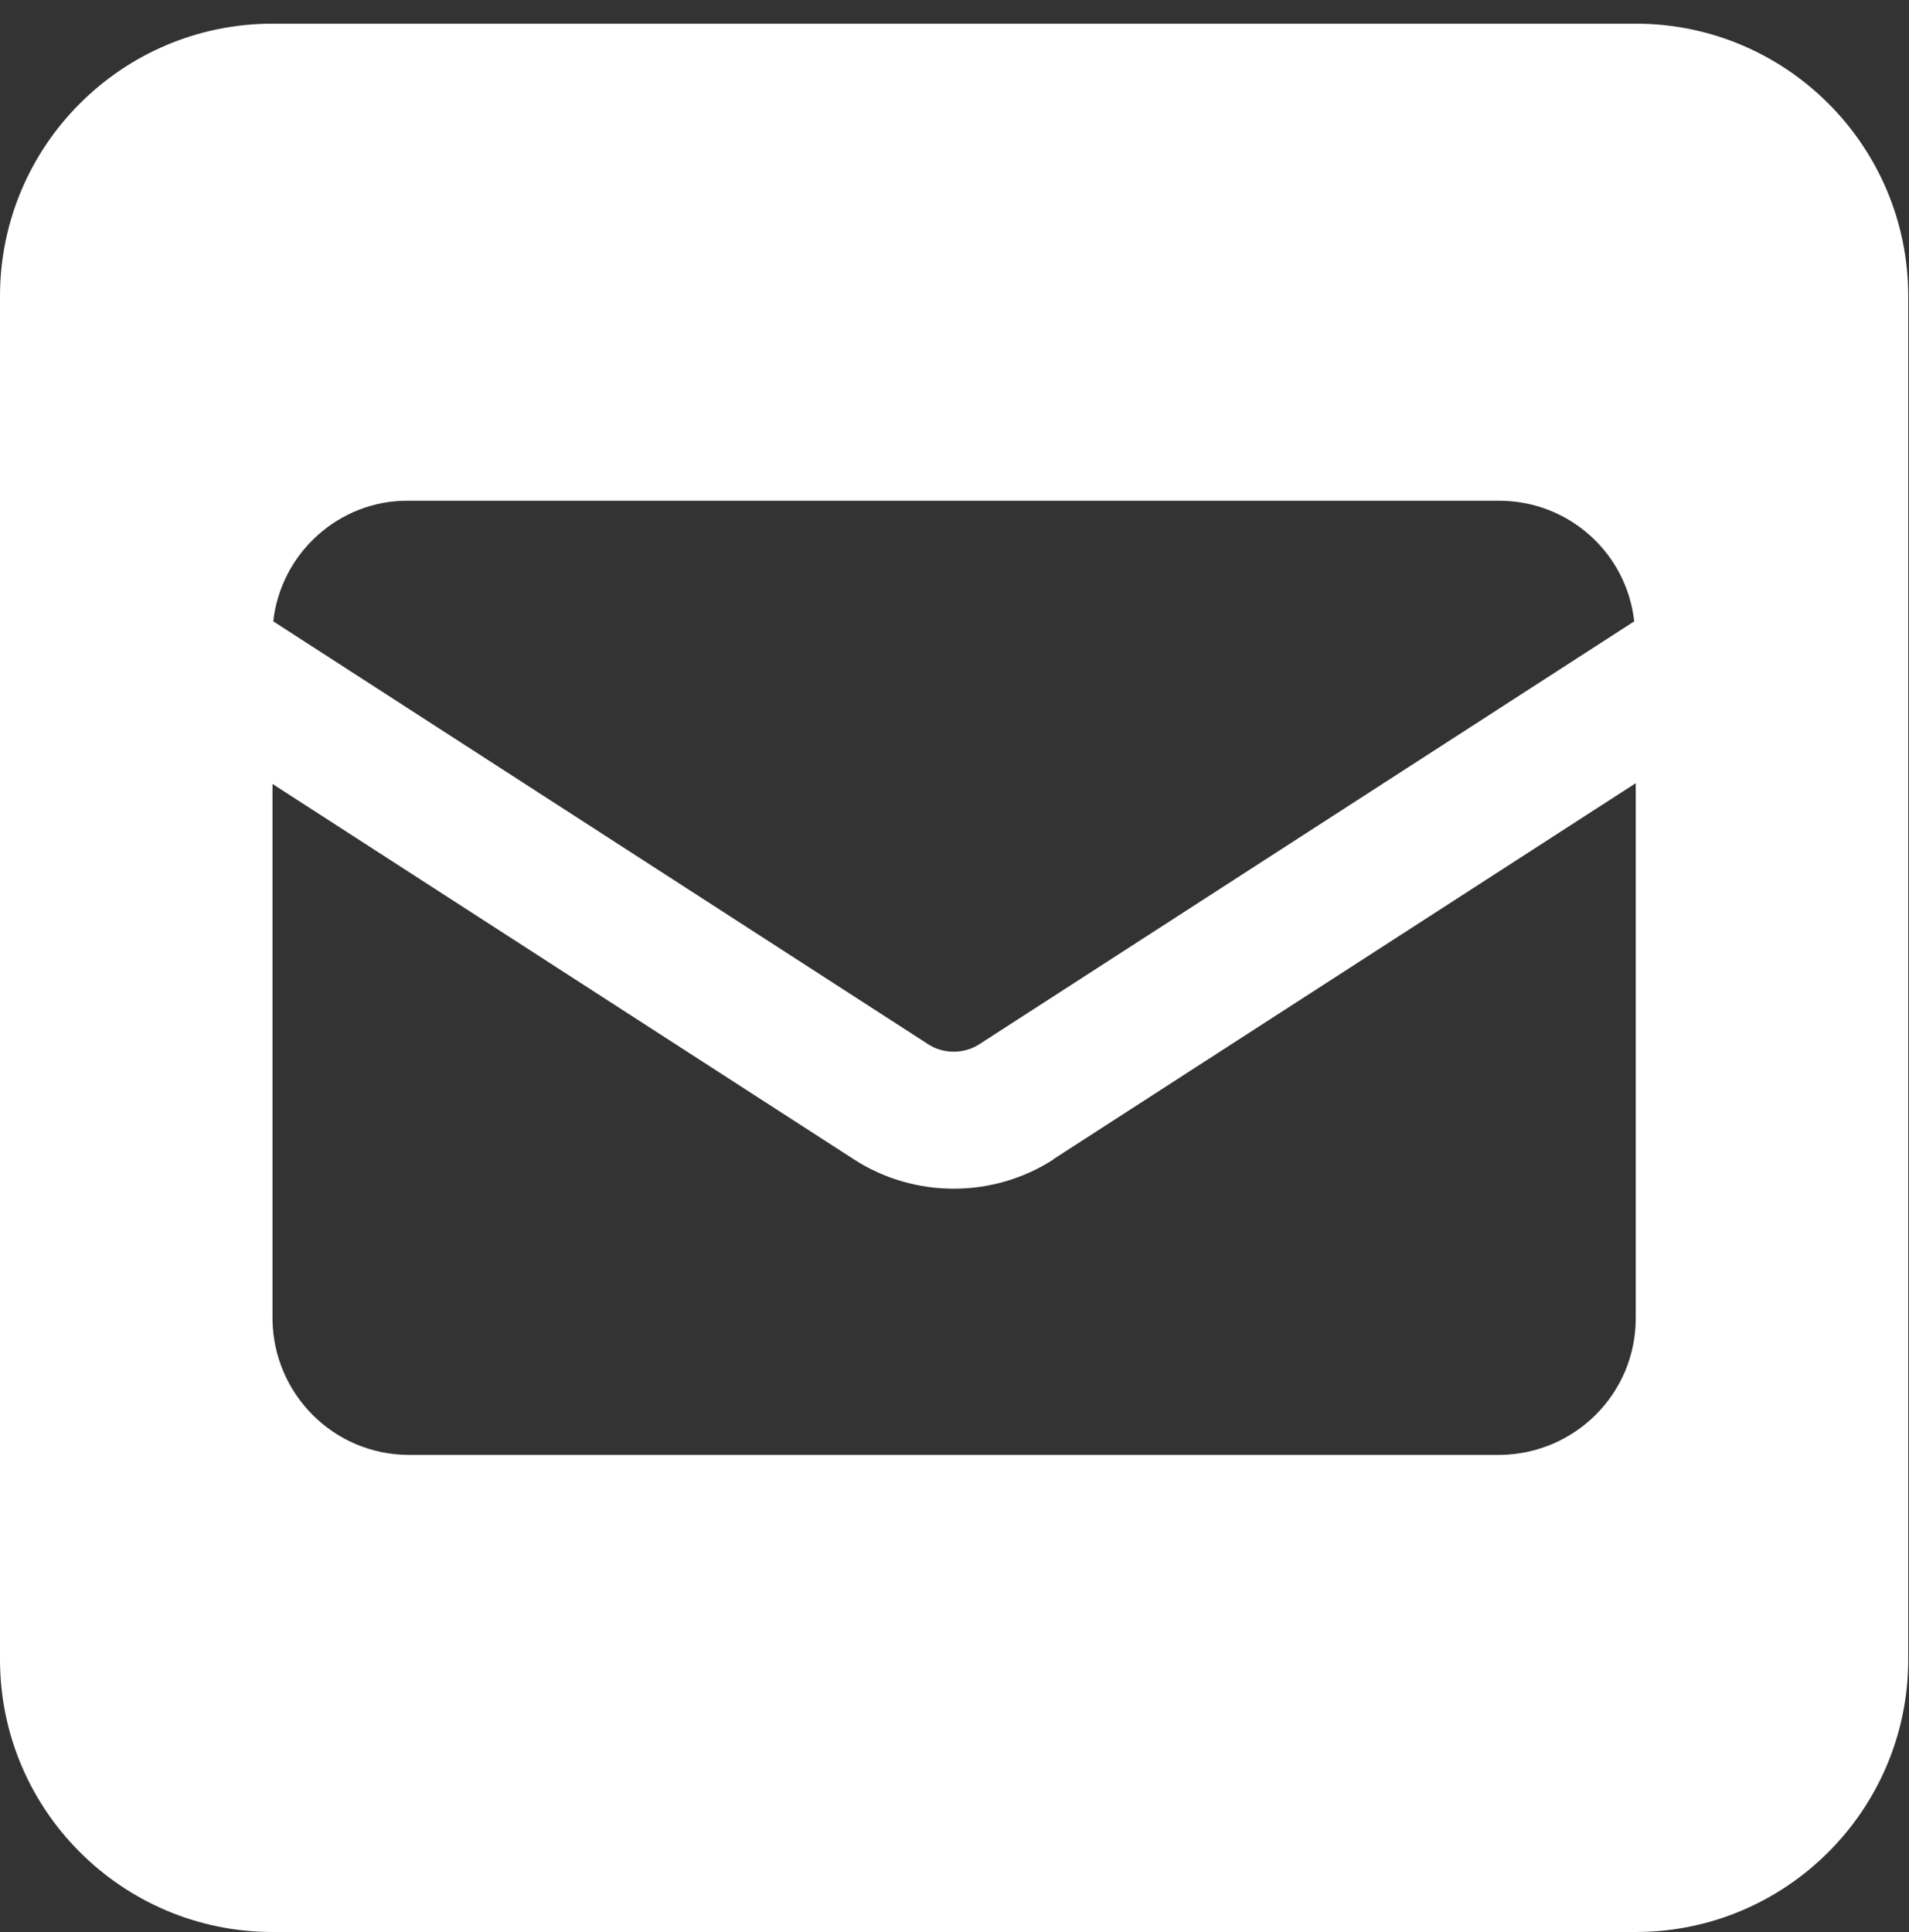
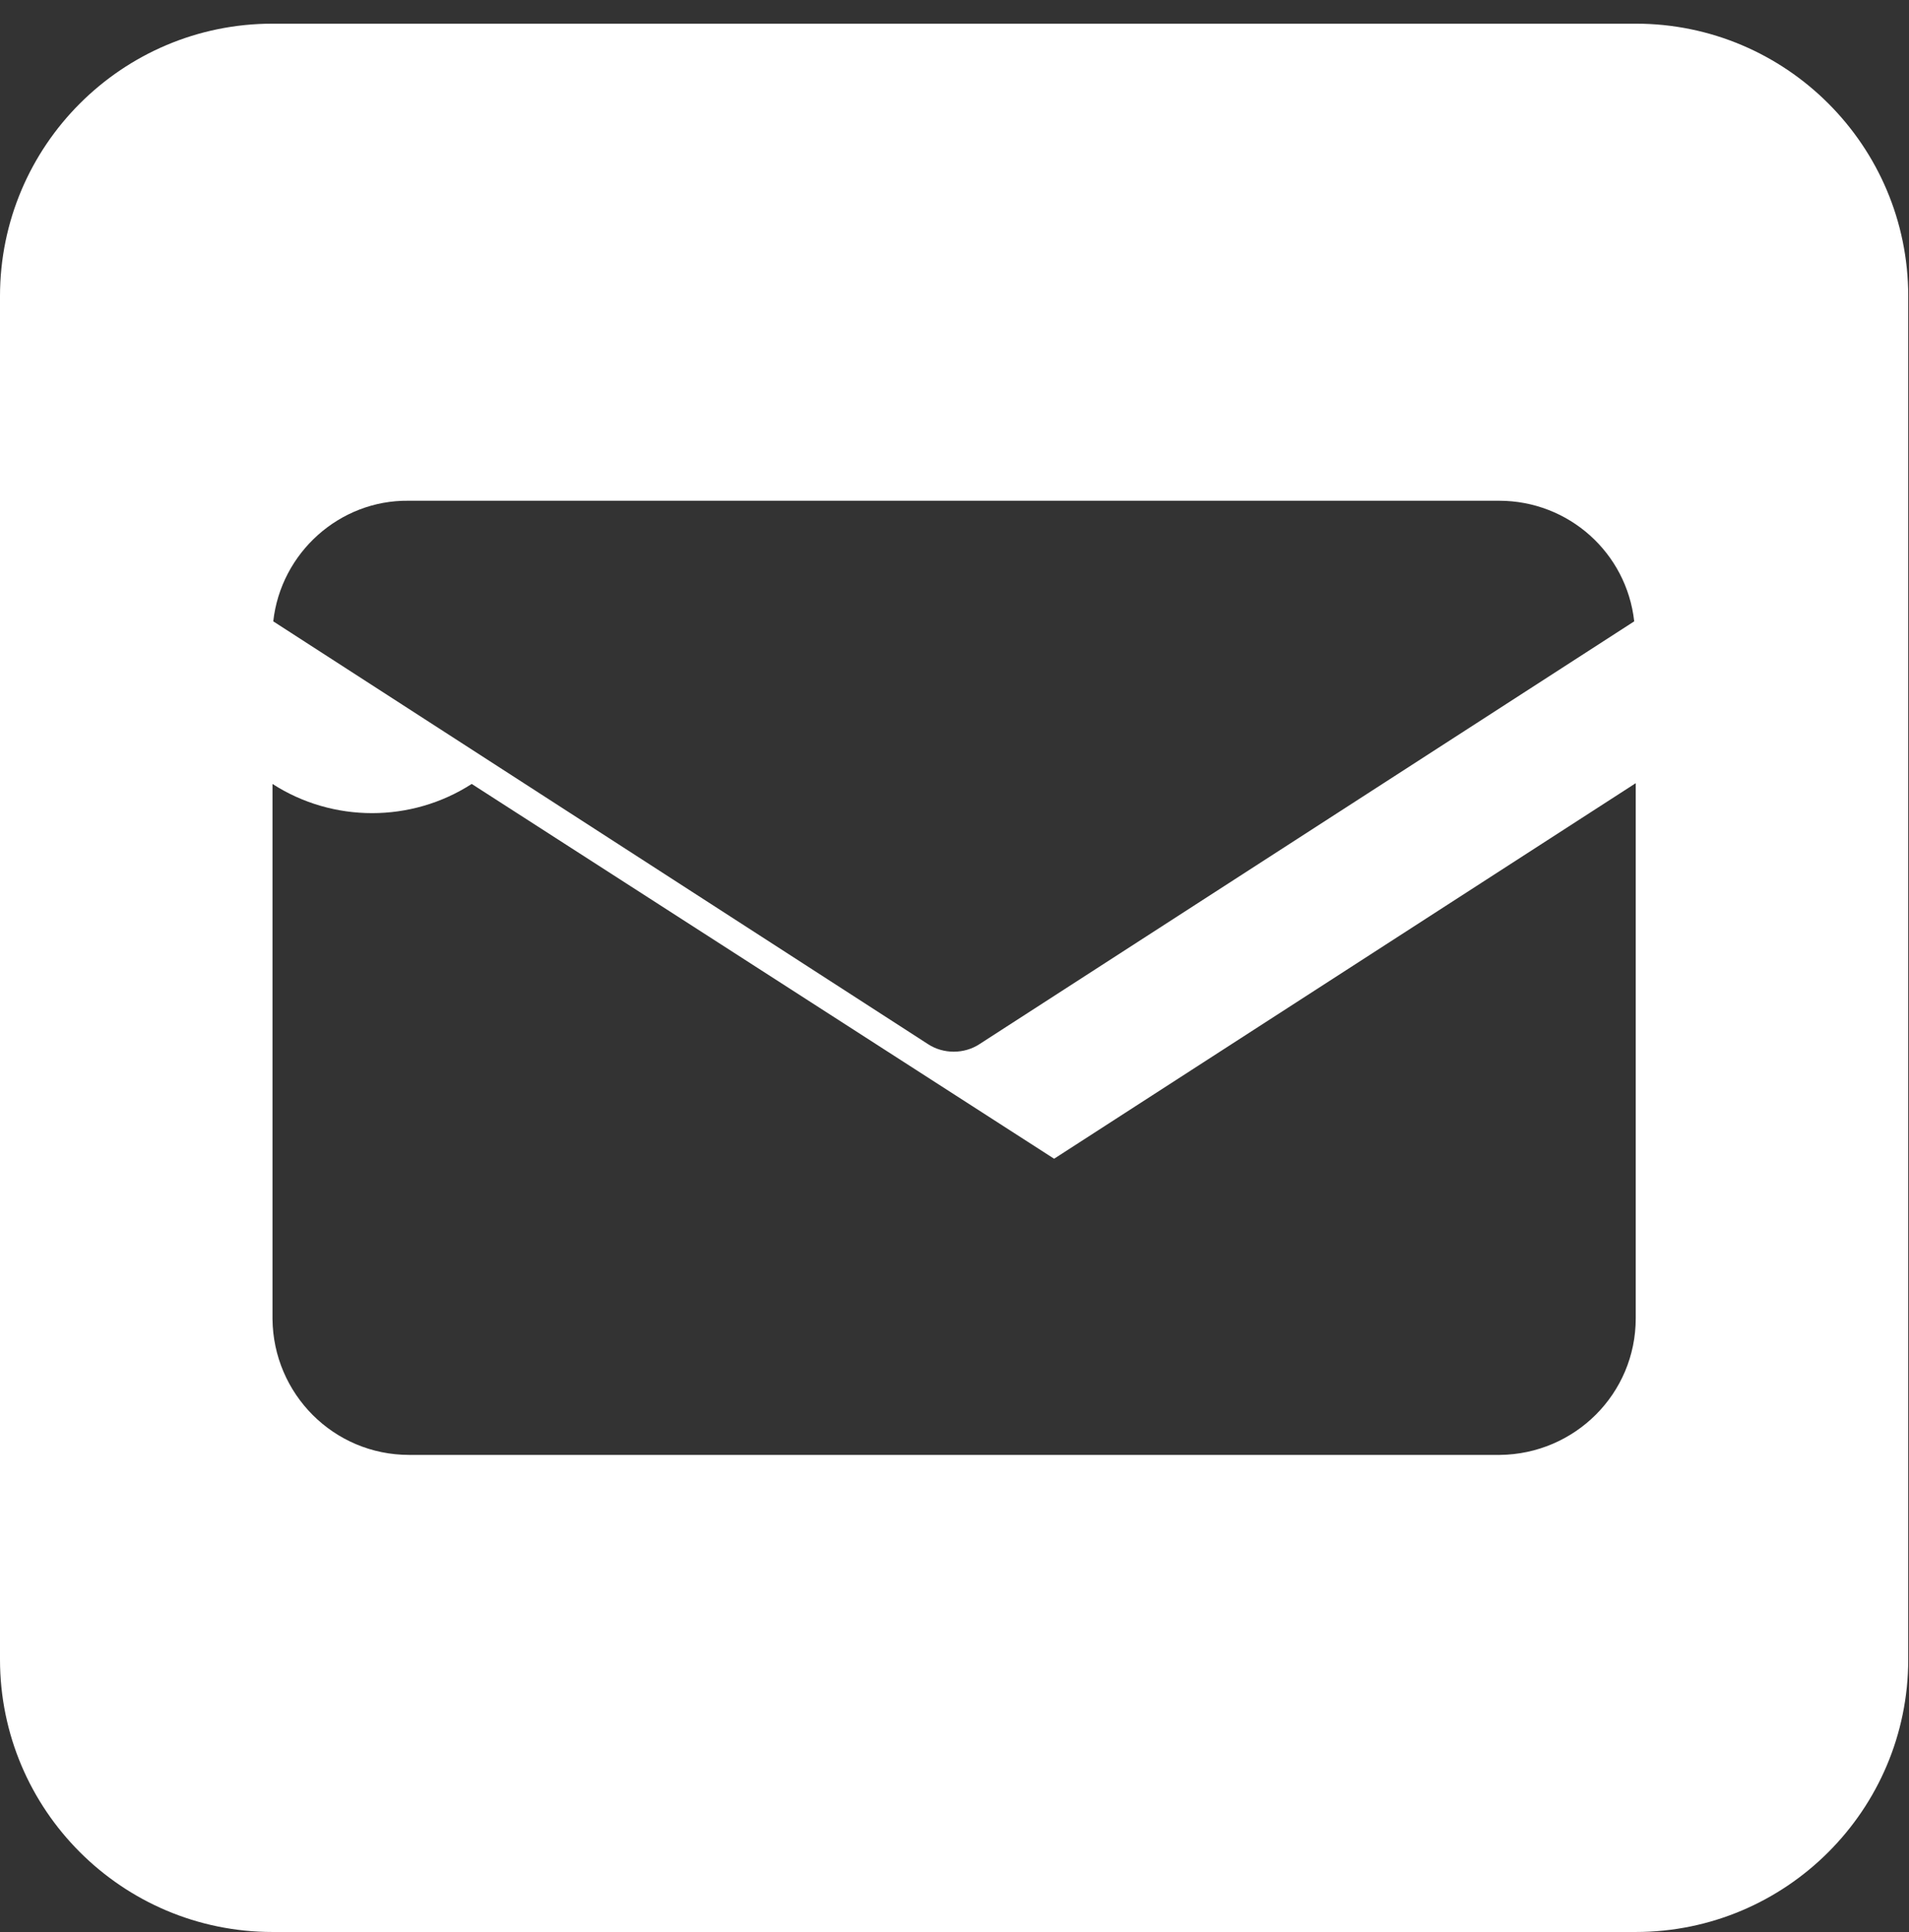
<svg xmlns="http://www.w3.org/2000/svg" id="Layer_1" data-name="Layer 1" viewBox="0 0 25.01 25.31">
  <rect x="0" y="0" width="25.01" height="25.31" fill="#333333" stroke="none" />
  <defs>
    <style>
      .cls-1 {
        fill: #fff;
      }
    </style>
  </defs>
-   <path id="square-envelope-solid" class="cls-1" d="M3.57.31C1.6.31,0,1.91,0,3.88v17.86c0,1.97,1.6,3.57,3.57,3.57h17.86c1.97,0,3.57-1.6,3.57-3.57V3.88c0-1.97-1.6-3.57-3.57-3.57H3.57ZM12.16,13.68L3.58,8.14c.1-.9.87-1.59,1.77-1.58h14.29c.91,0,1.67.68,1.77,1.58l-8.58,5.54c-.2.13-.47.13-.67,0ZM13.81,15.18l7.62-4.92v7.01c0,.99-.8,1.78-1.78,1.79H5.36c-.99,0-1.78-.8-1.79-1.78,0,0,0,0,0,0v-7.01l7.62,4.92c.79.51,1.82.51,2.61,0h0Z" />
+   <path id="square-envelope-solid" class="cls-1" d="M3.57.31C1.6.31,0,1.91,0,3.88v17.86c0,1.97,1.6,3.57,3.57,3.57h17.86c1.97,0,3.57-1.6,3.57-3.57V3.88c0-1.97-1.6-3.57-3.57-3.57H3.57ZM12.16,13.68L3.58,8.14c.1-.9.87-1.59,1.77-1.58h14.29c.91,0,1.67.68,1.77,1.58l-8.58,5.54c-.2.13-.47.13-.67,0ZM13.81,15.18l7.62-4.92v7.01c0,.99-.8,1.78-1.78,1.79H5.36c-.99,0-1.78-.8-1.79-1.78,0,0,0,0,0,0v-7.01c.79.51,1.82.51,2.61,0h0Z" />
</svg>